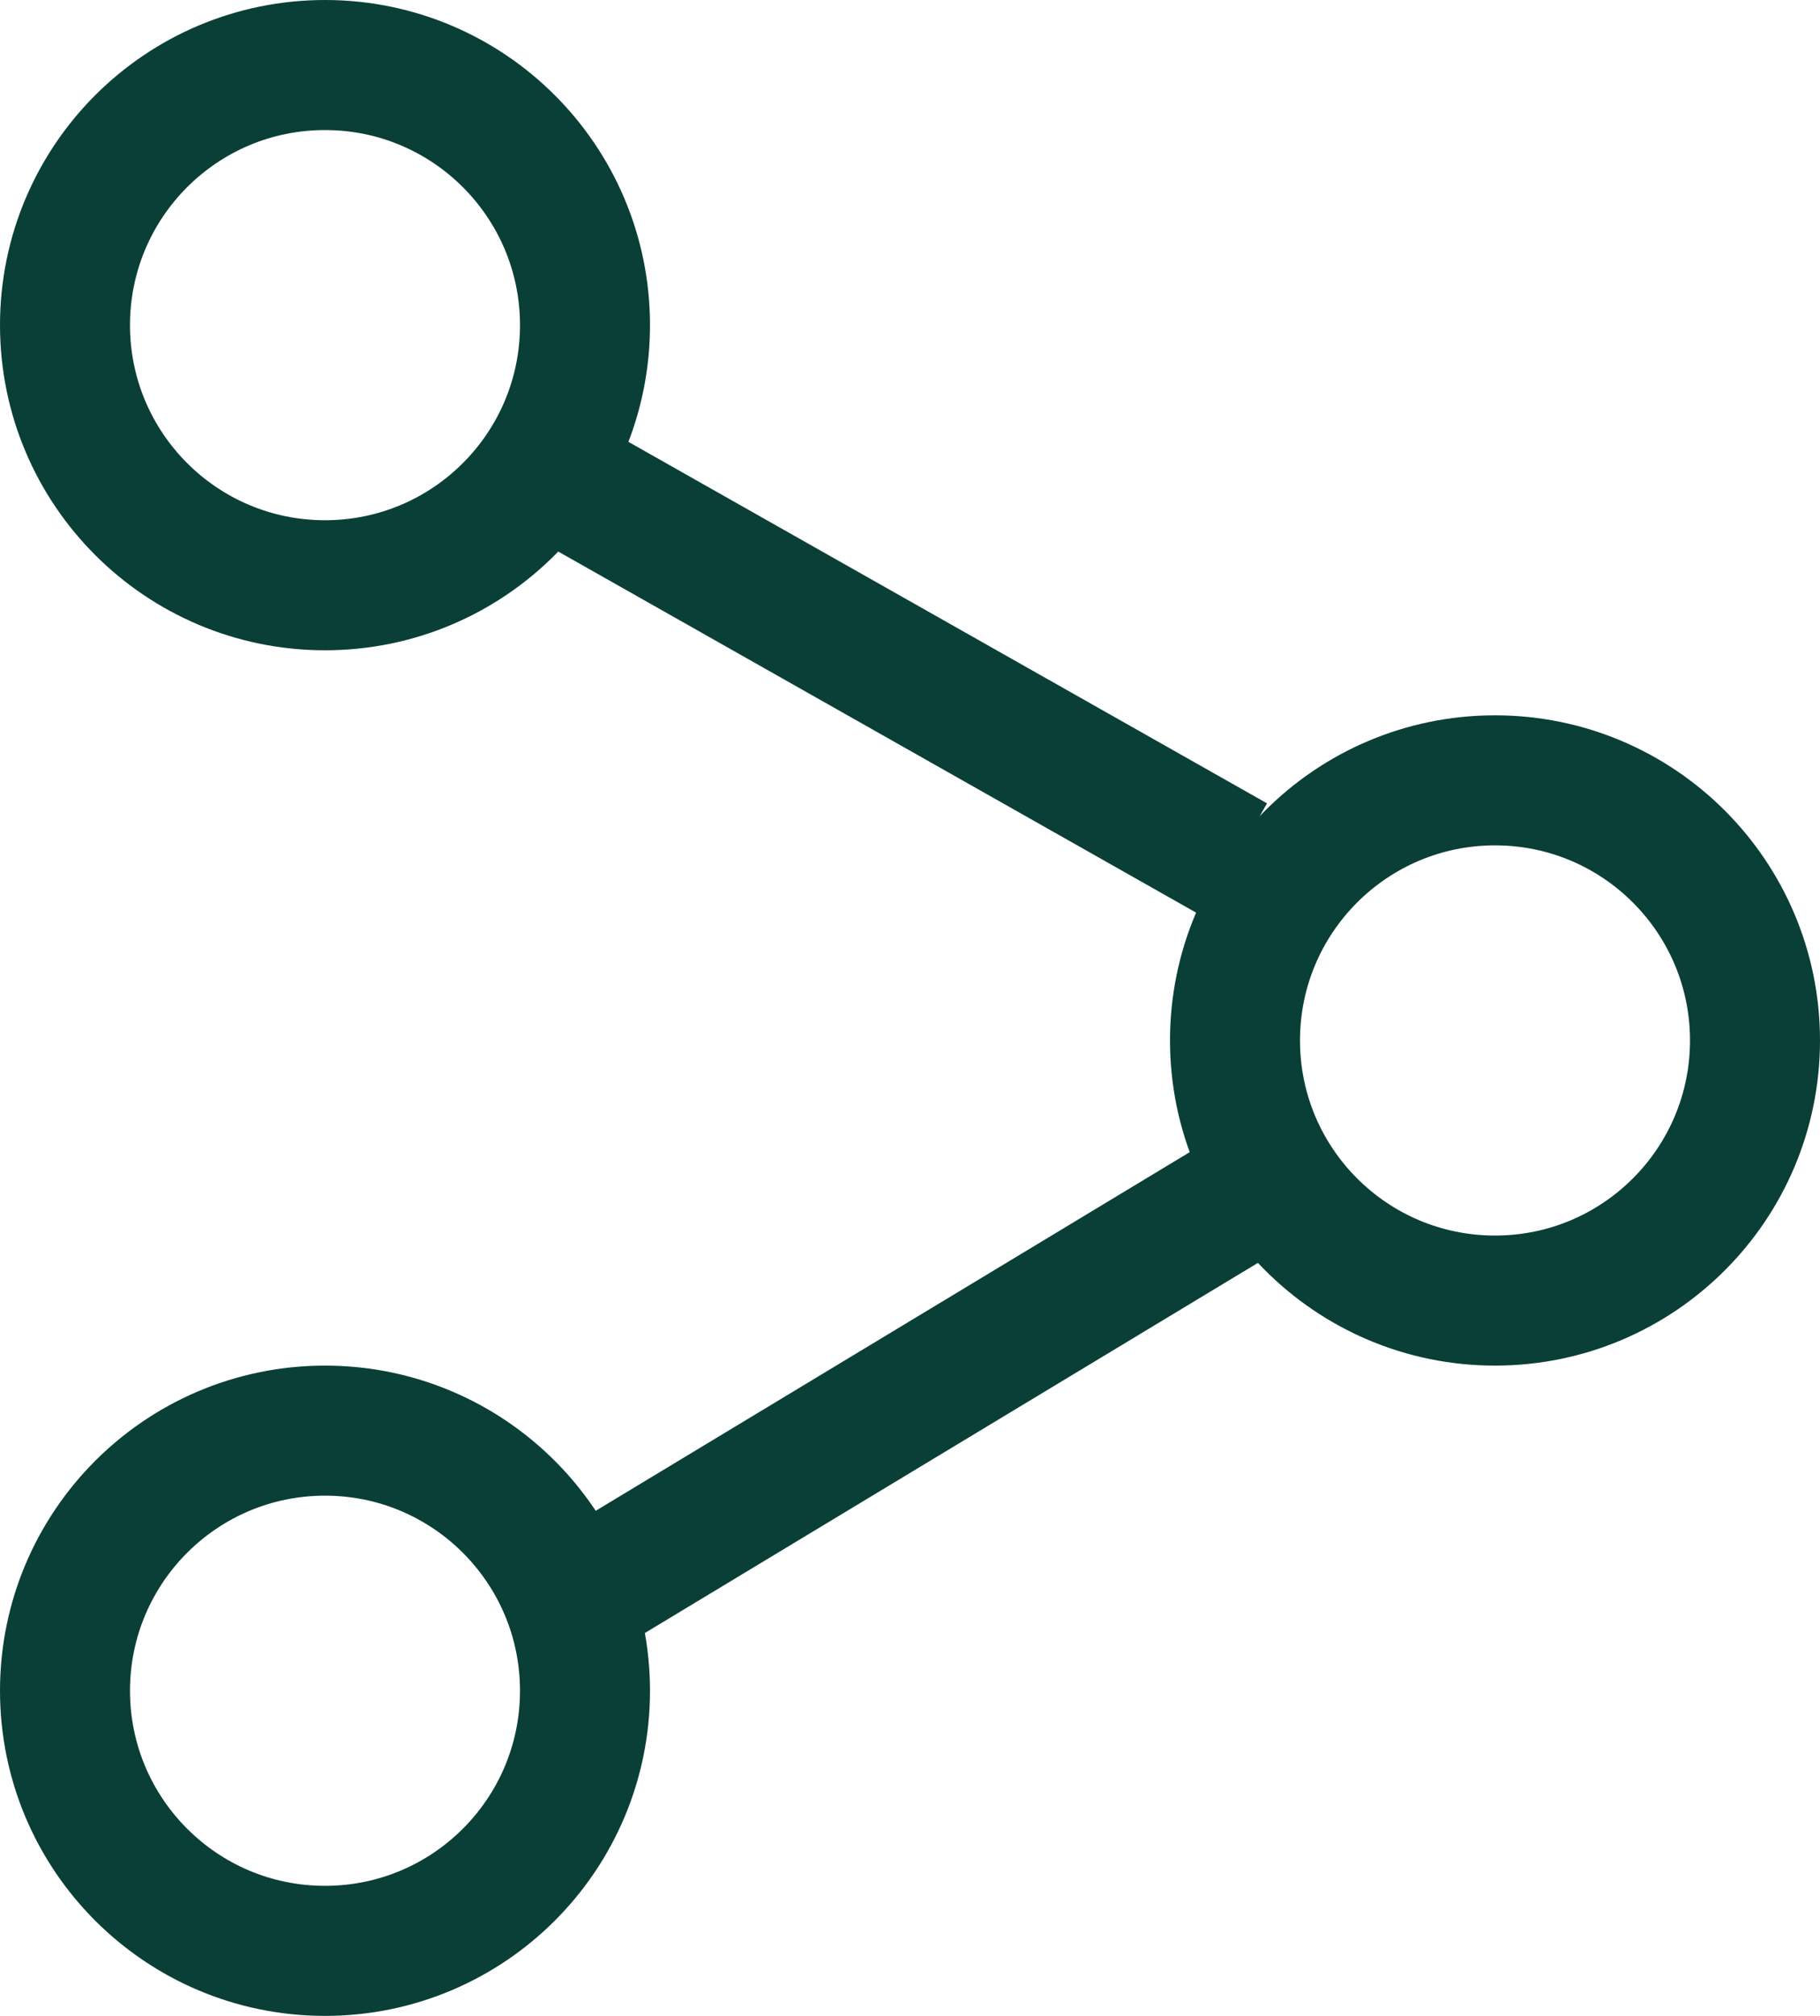
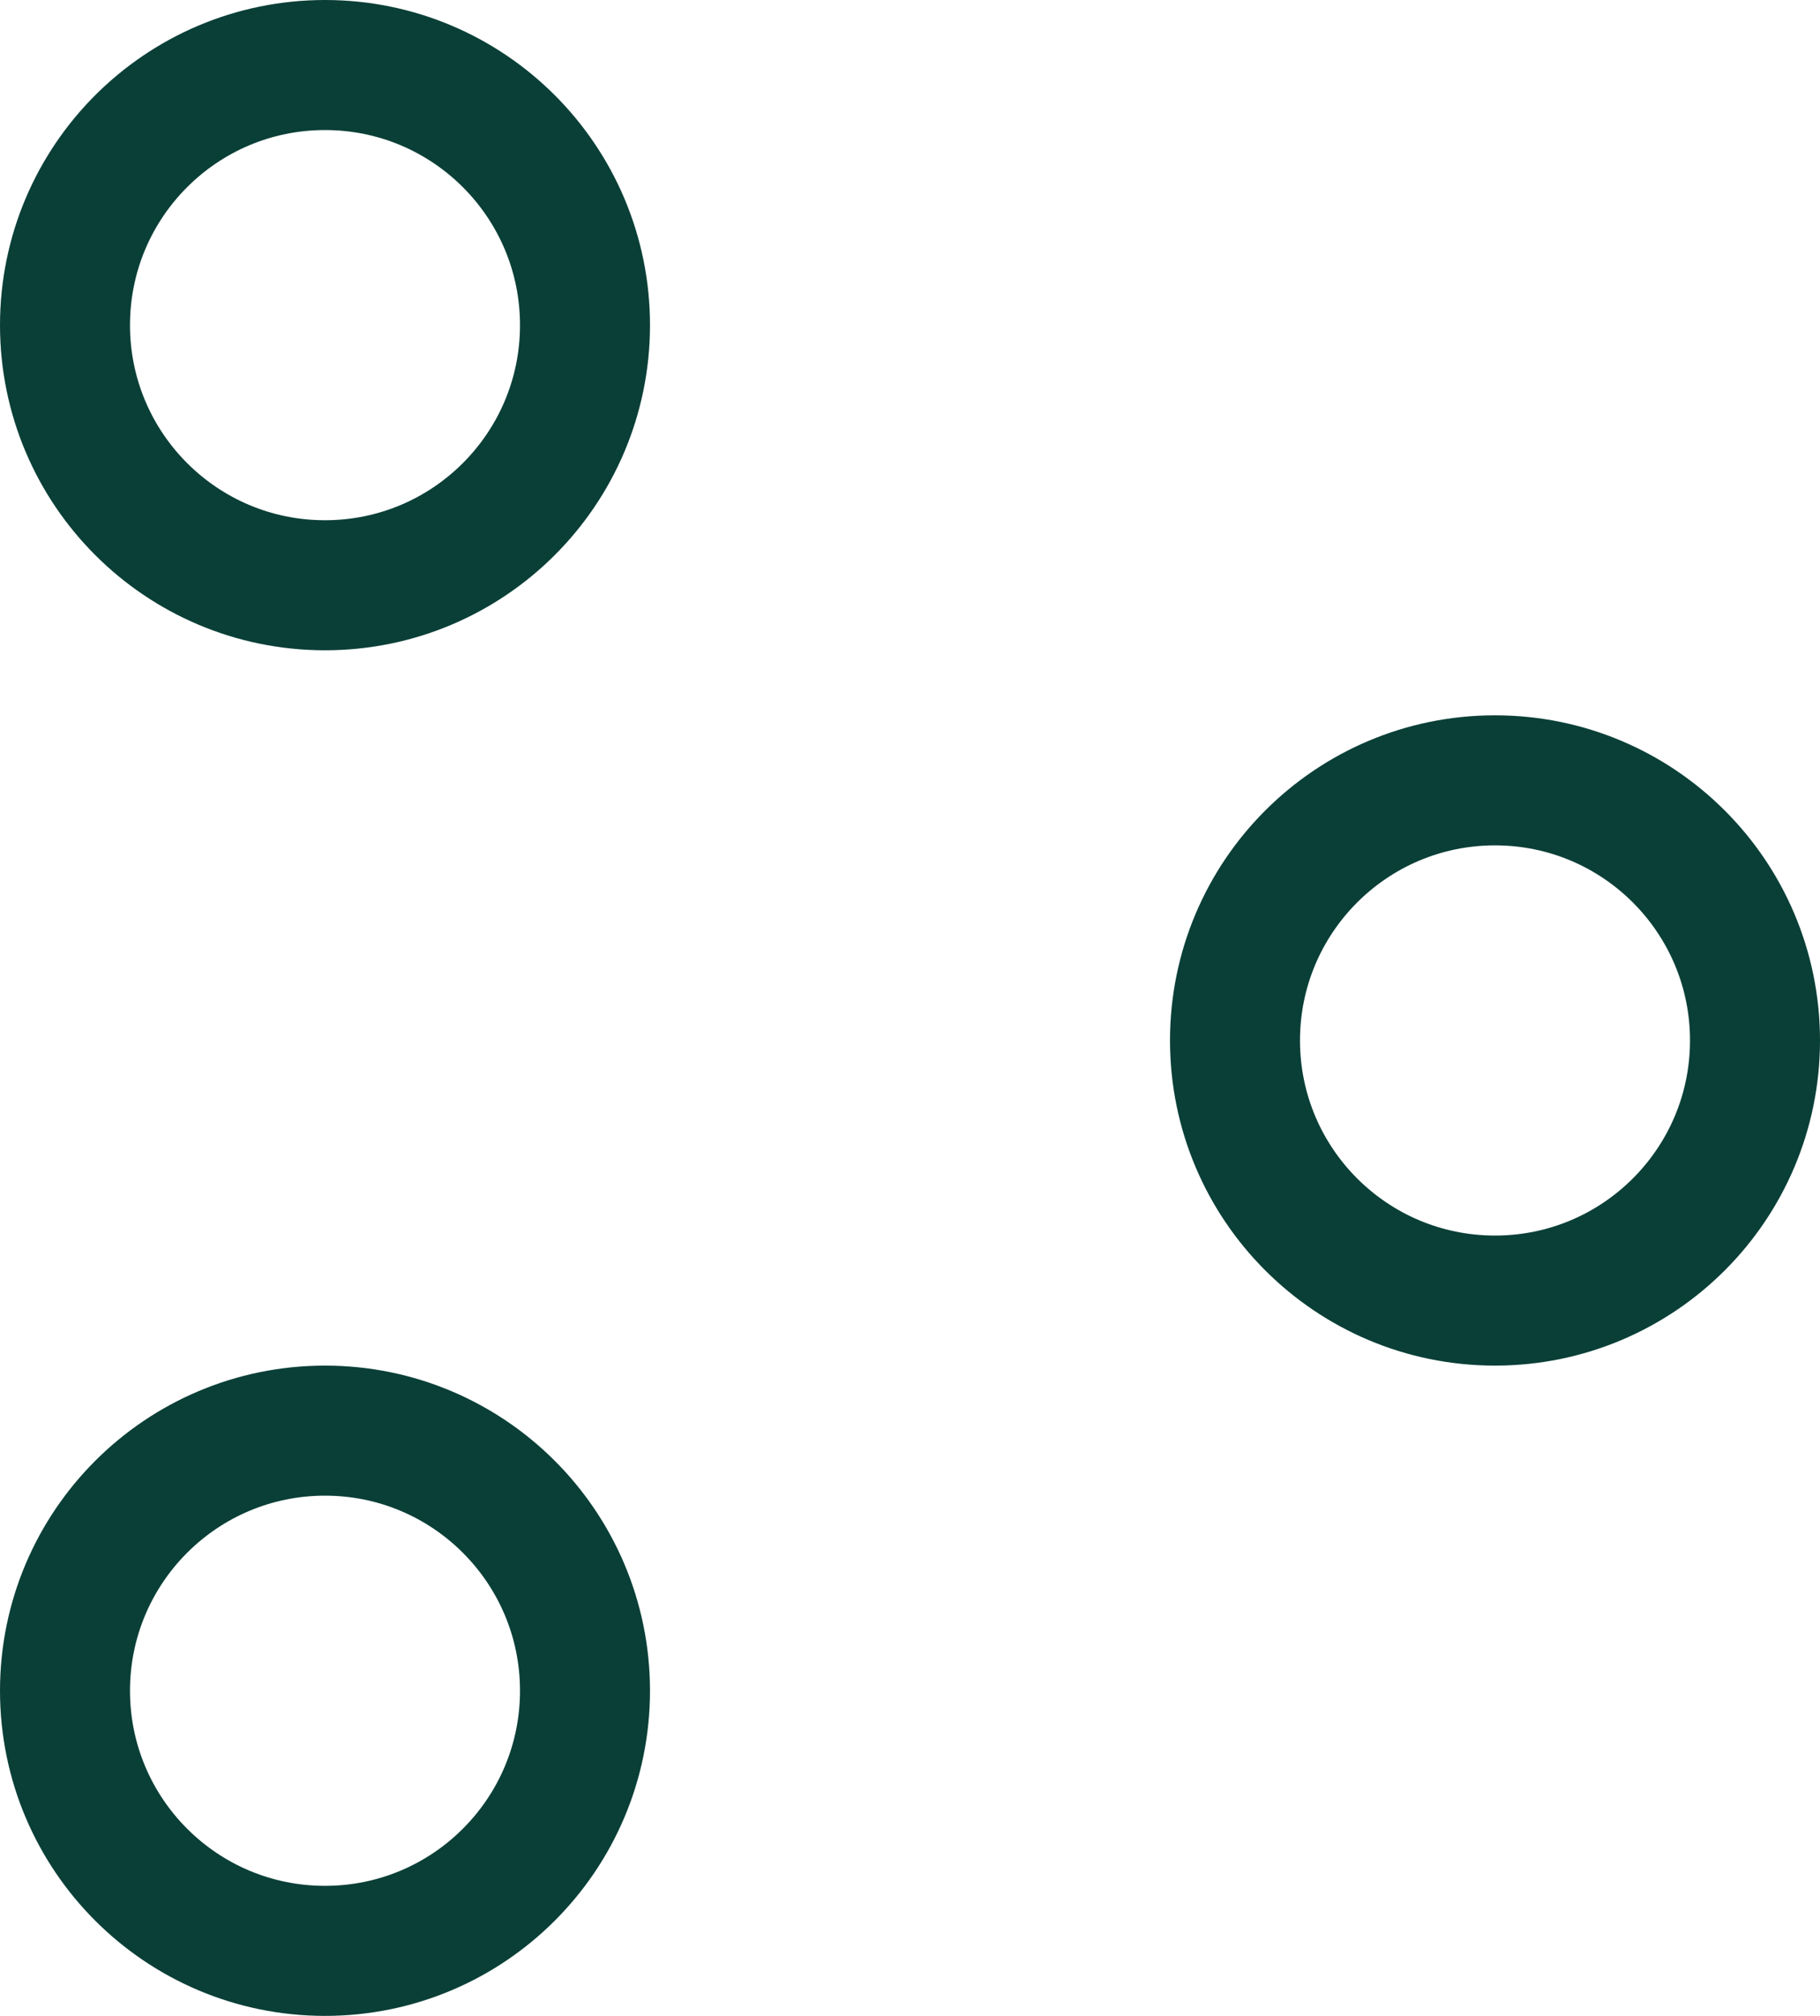
<svg xmlns="http://www.w3.org/2000/svg" width="28" height="31" viewBox="0 0 28 31" fill="none">
  <circle cx="5" cy="5" r="4" stroke="#0A3F37" stroke-width="2" />
  <circle cx="23" cy="16" r="4" stroke="#0A3F37" stroke-width="2" />
  <circle cx="5" cy="26" r="4" stroke="#0A3F37" stroke-width="2" />
-   <path d="M9 24.5L19 18.465M19 13.224L8 7" stroke="#0A3F37" stroke-width="2" stroke-linejoin="round" />
</svg>